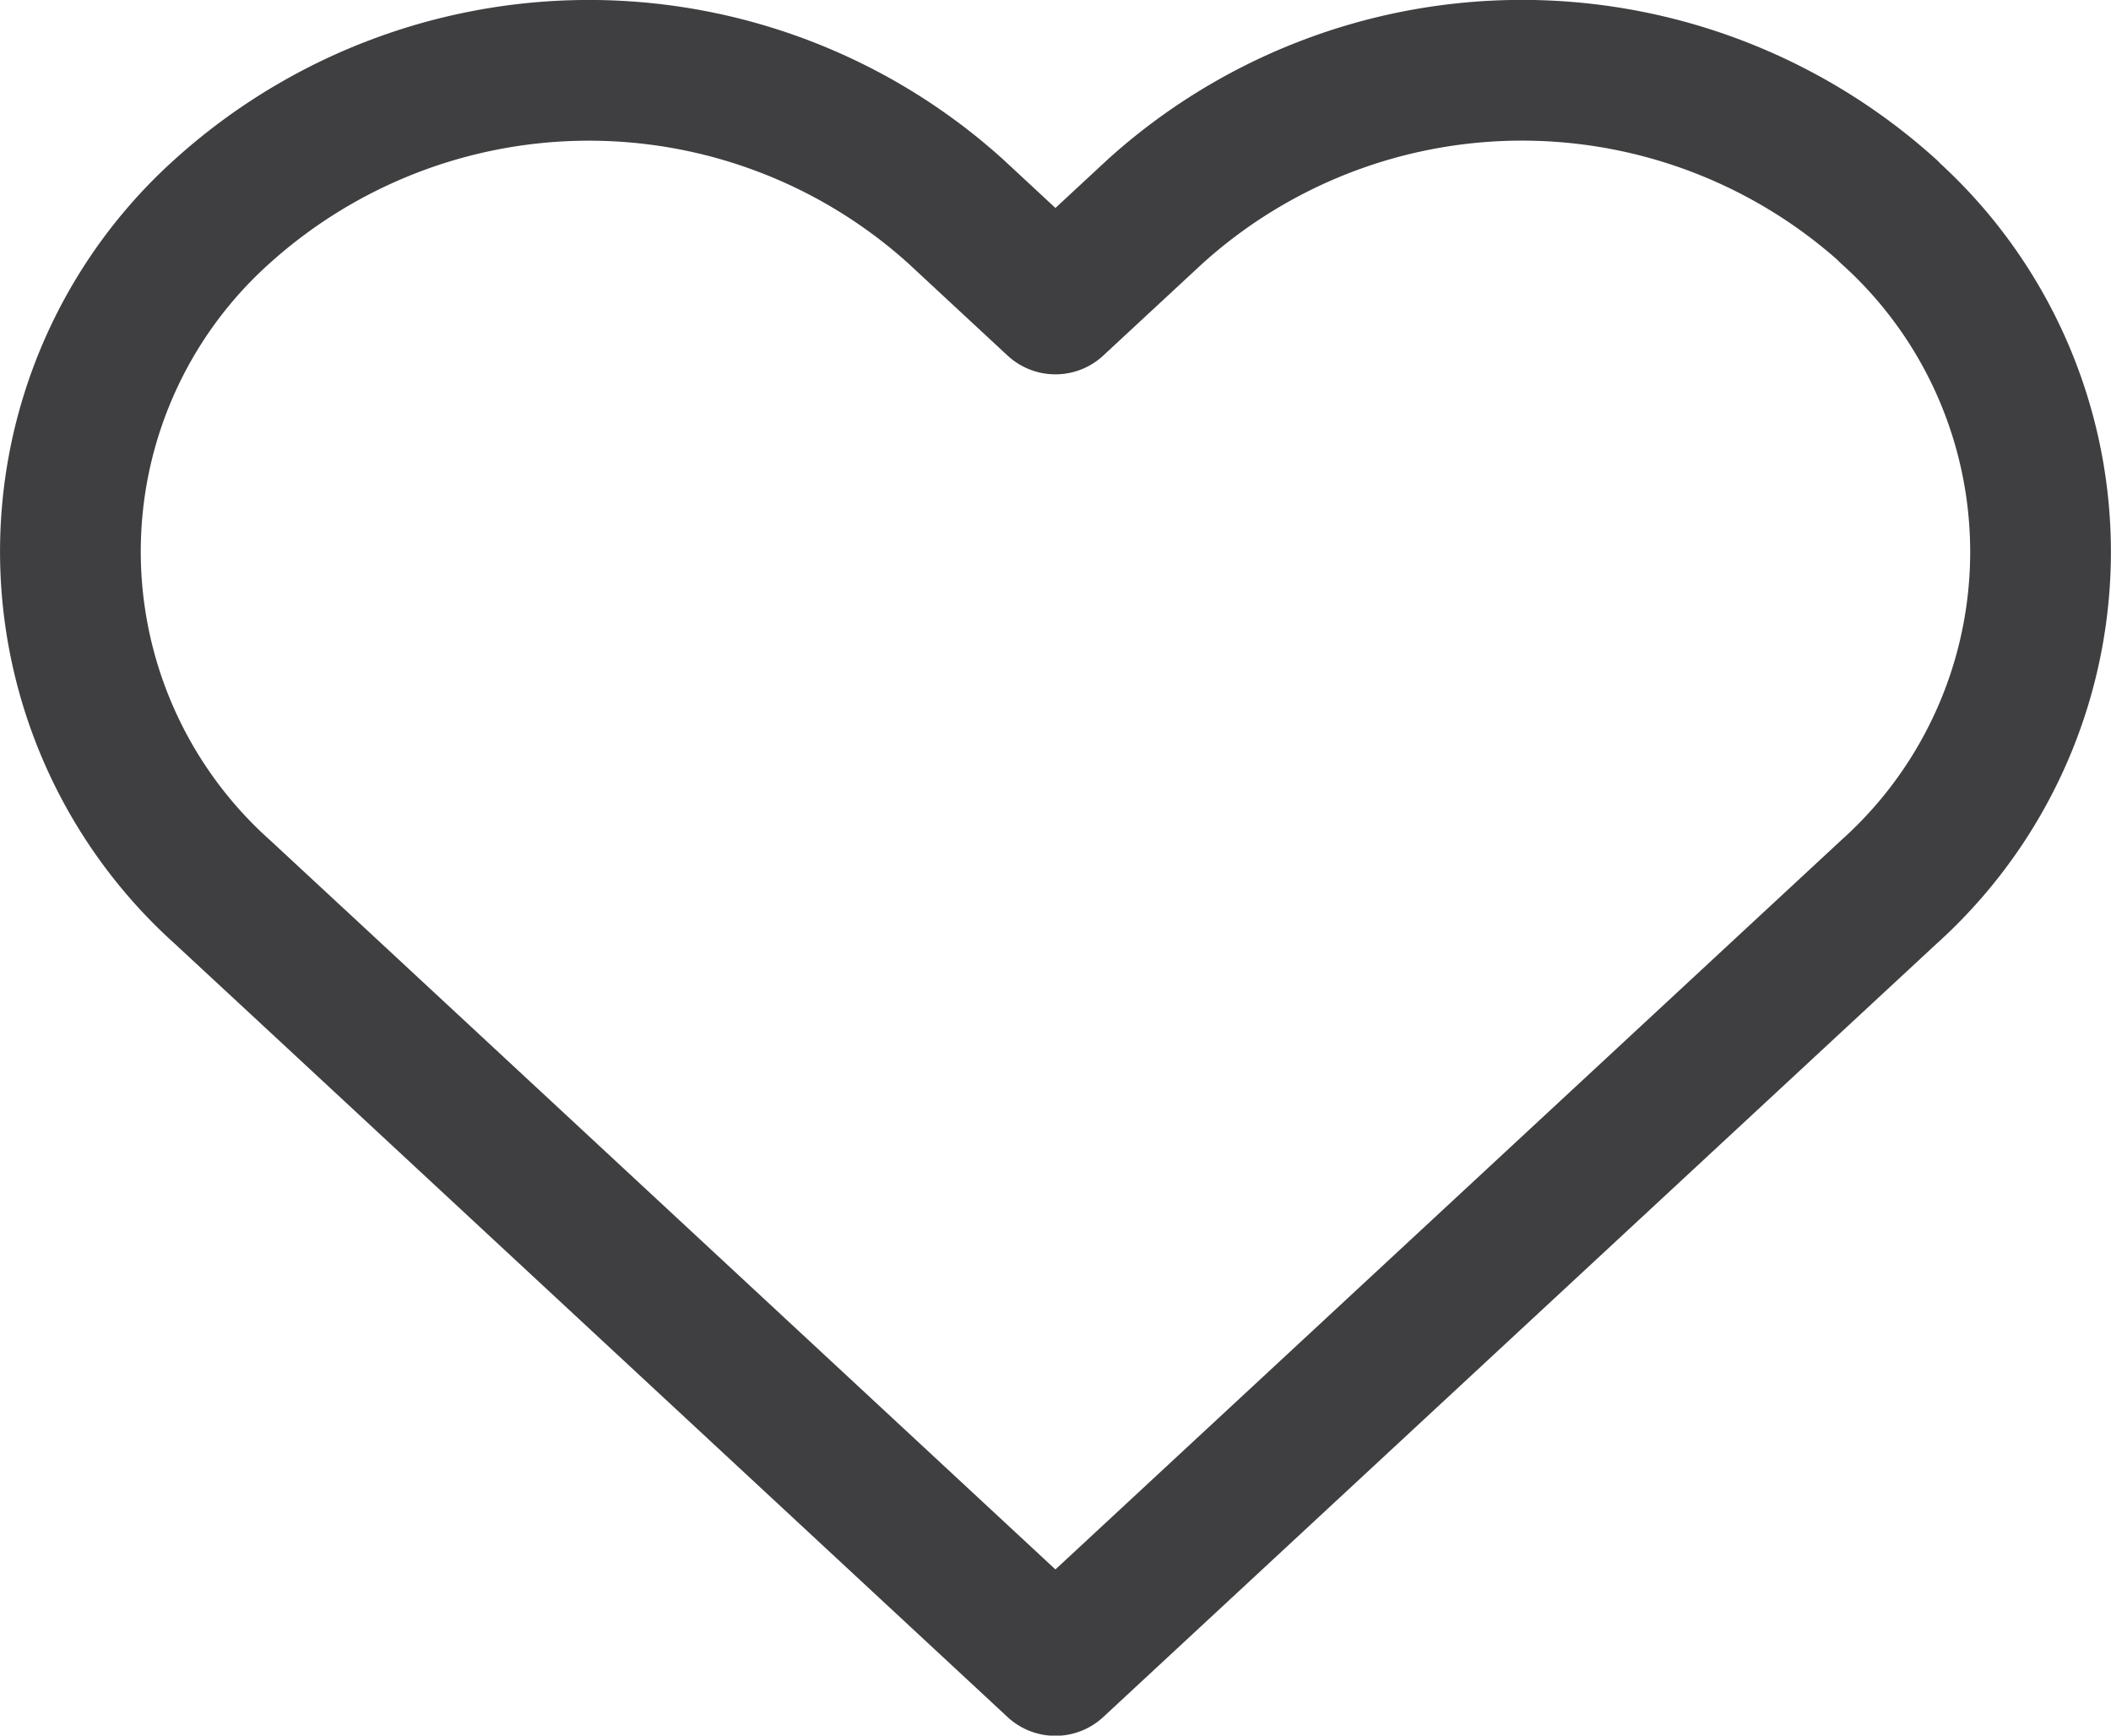
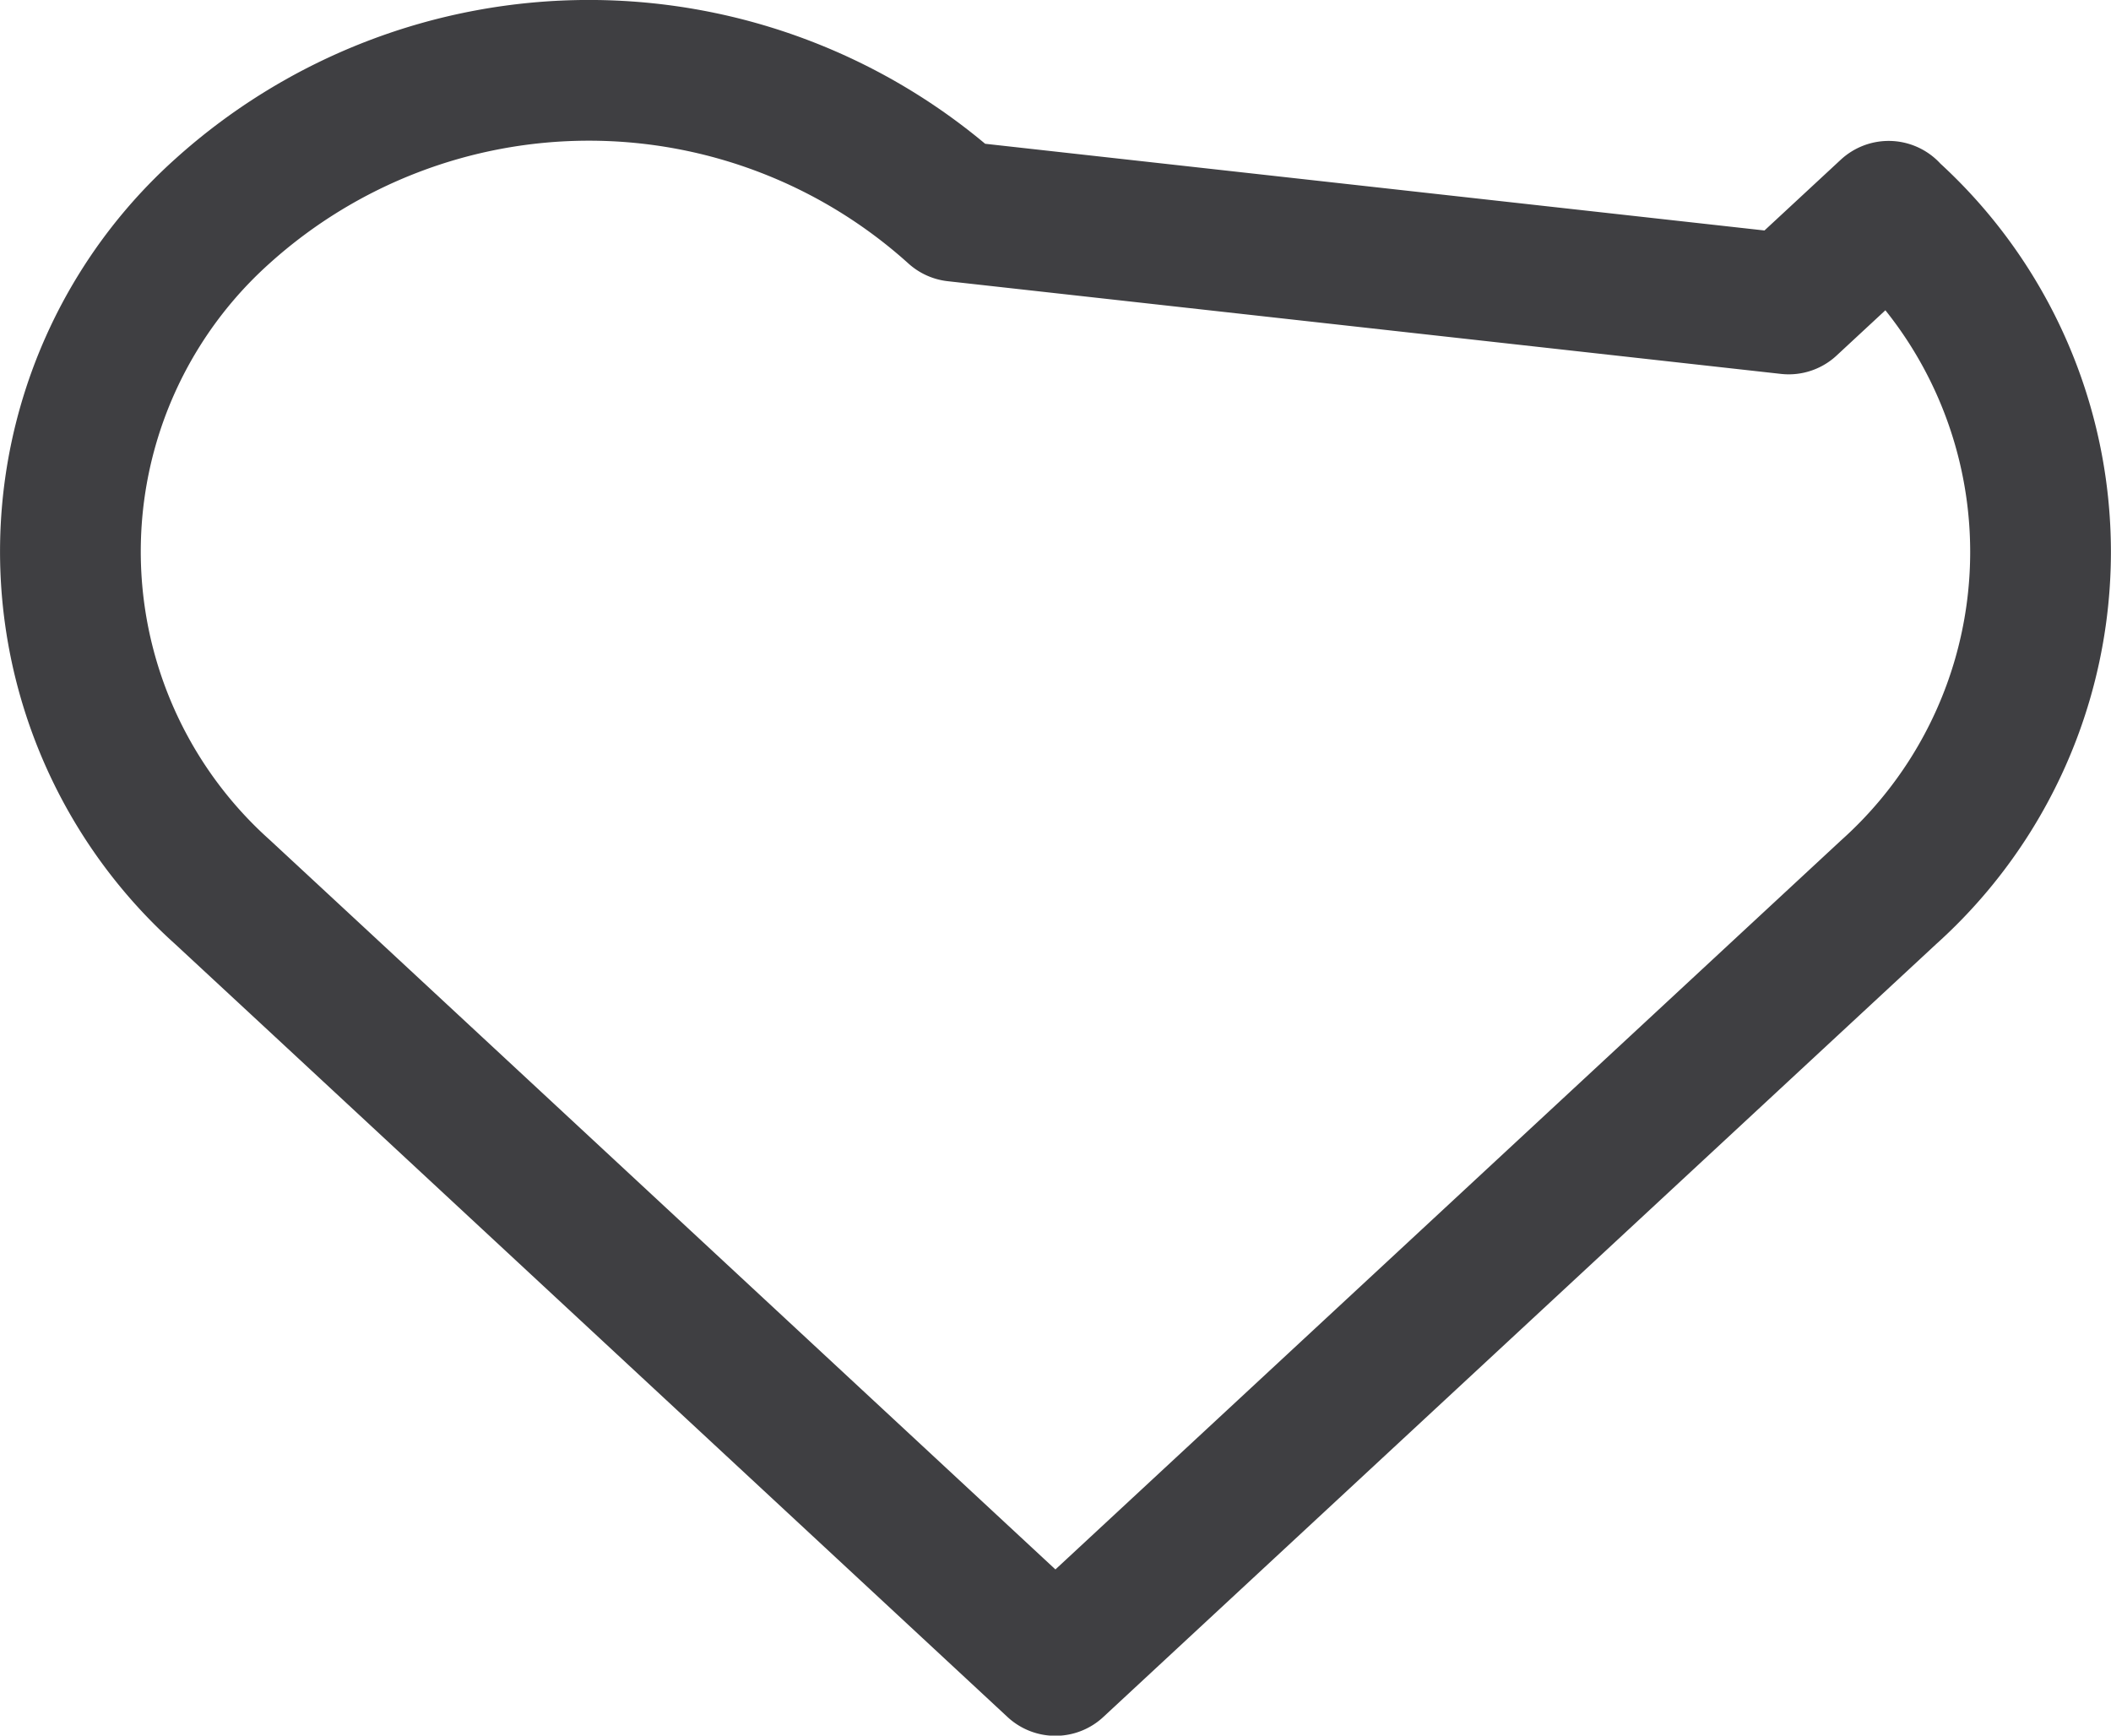
<svg xmlns="http://www.w3.org/2000/svg" width="22.5" height="18.5" viewBox="0 0 22.5 18.5">
-   <path id="icon-heart" d="M20.929,4.5a5.832,5.832,0,0,0-7.816,0l-1.065.988L10.984,4.5a5.834,5.834,0,0,0-7.816,0,4.873,4.873,0,0,0,0,7.254l1.065.988L12.048,20l7.816-7.254,1.065-.988a4.872,4.872,0,0,0,0-7.254Z" transform="translate(-0.799 -2.248)" fill="none" stroke="#3f3f42" stroke-linecap="round" stroke-linejoin="round" stroke-width="1.5" />
+   <path id="icon-heart" d="M20.929,4.5l-1.065.988L10.984,4.5a5.834,5.834,0,0,0-7.816,0,4.873,4.873,0,0,0,0,7.254l1.065.988L12.048,20l7.816-7.254,1.065-.988a4.872,4.872,0,0,0,0-7.254Z" transform="translate(-0.799 -2.248)" fill="none" stroke="#3f3f42" stroke-linecap="round" stroke-linejoin="round" stroke-width="1.5" />
</svg>